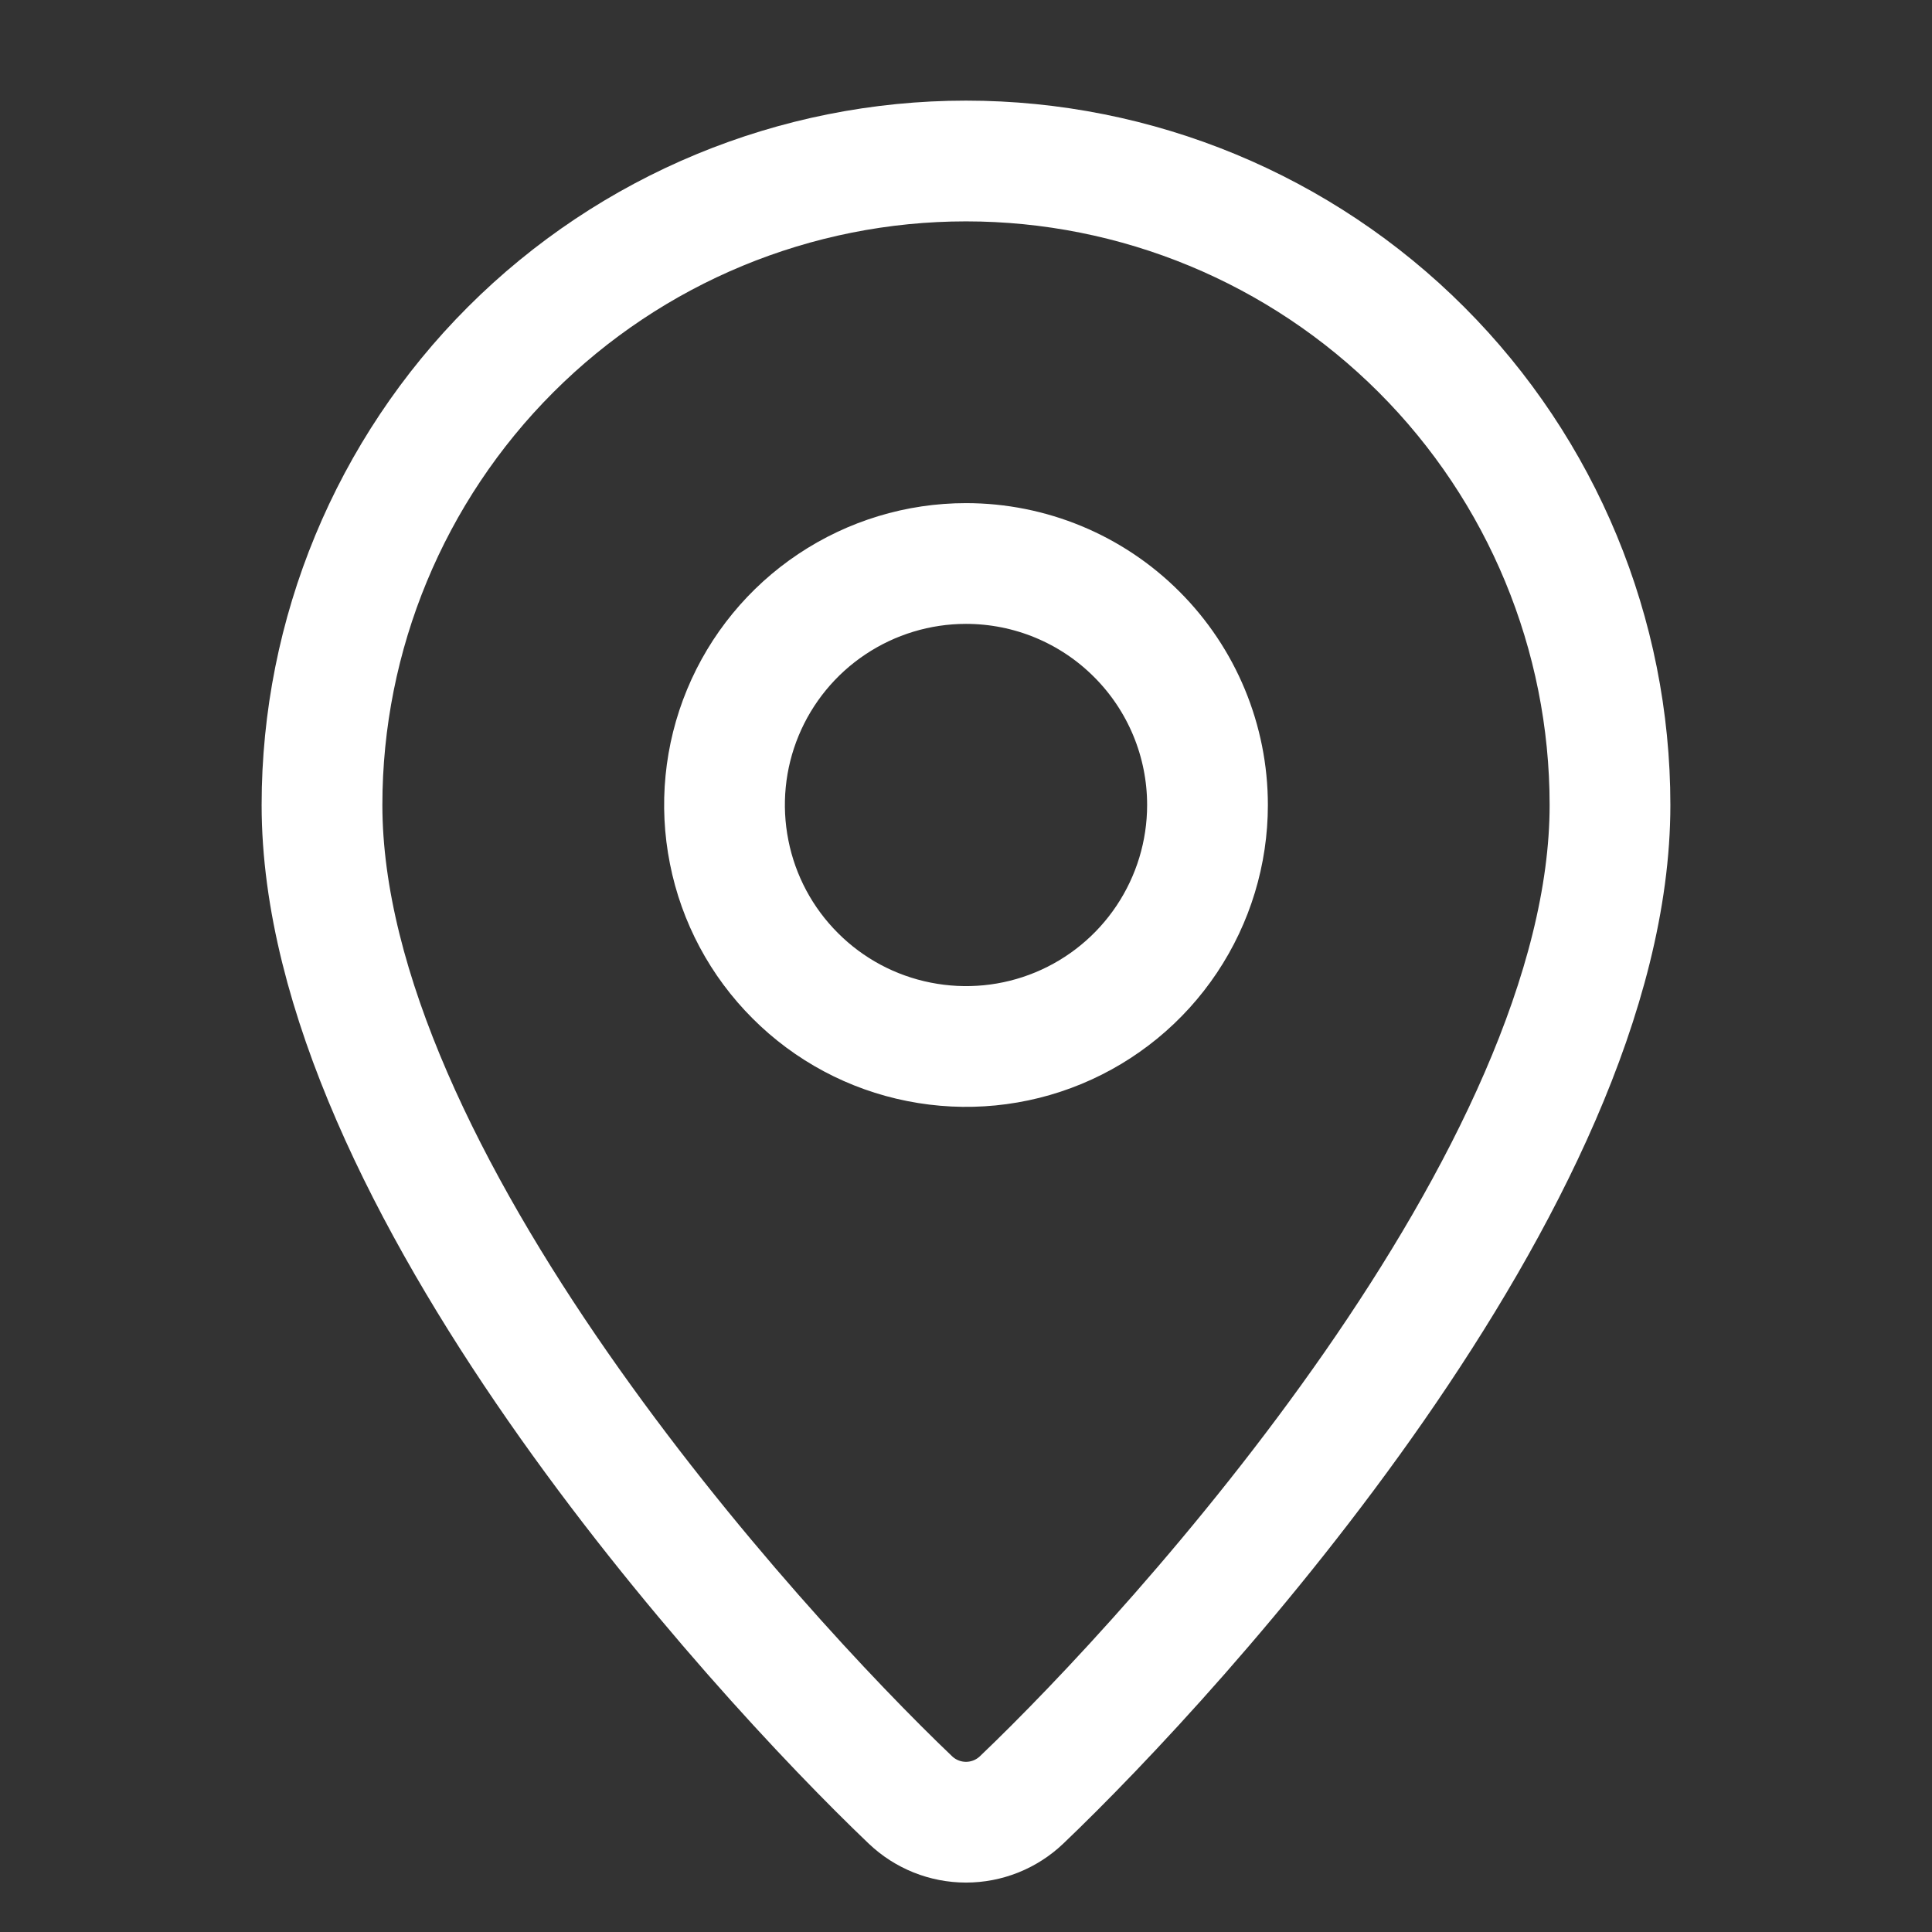
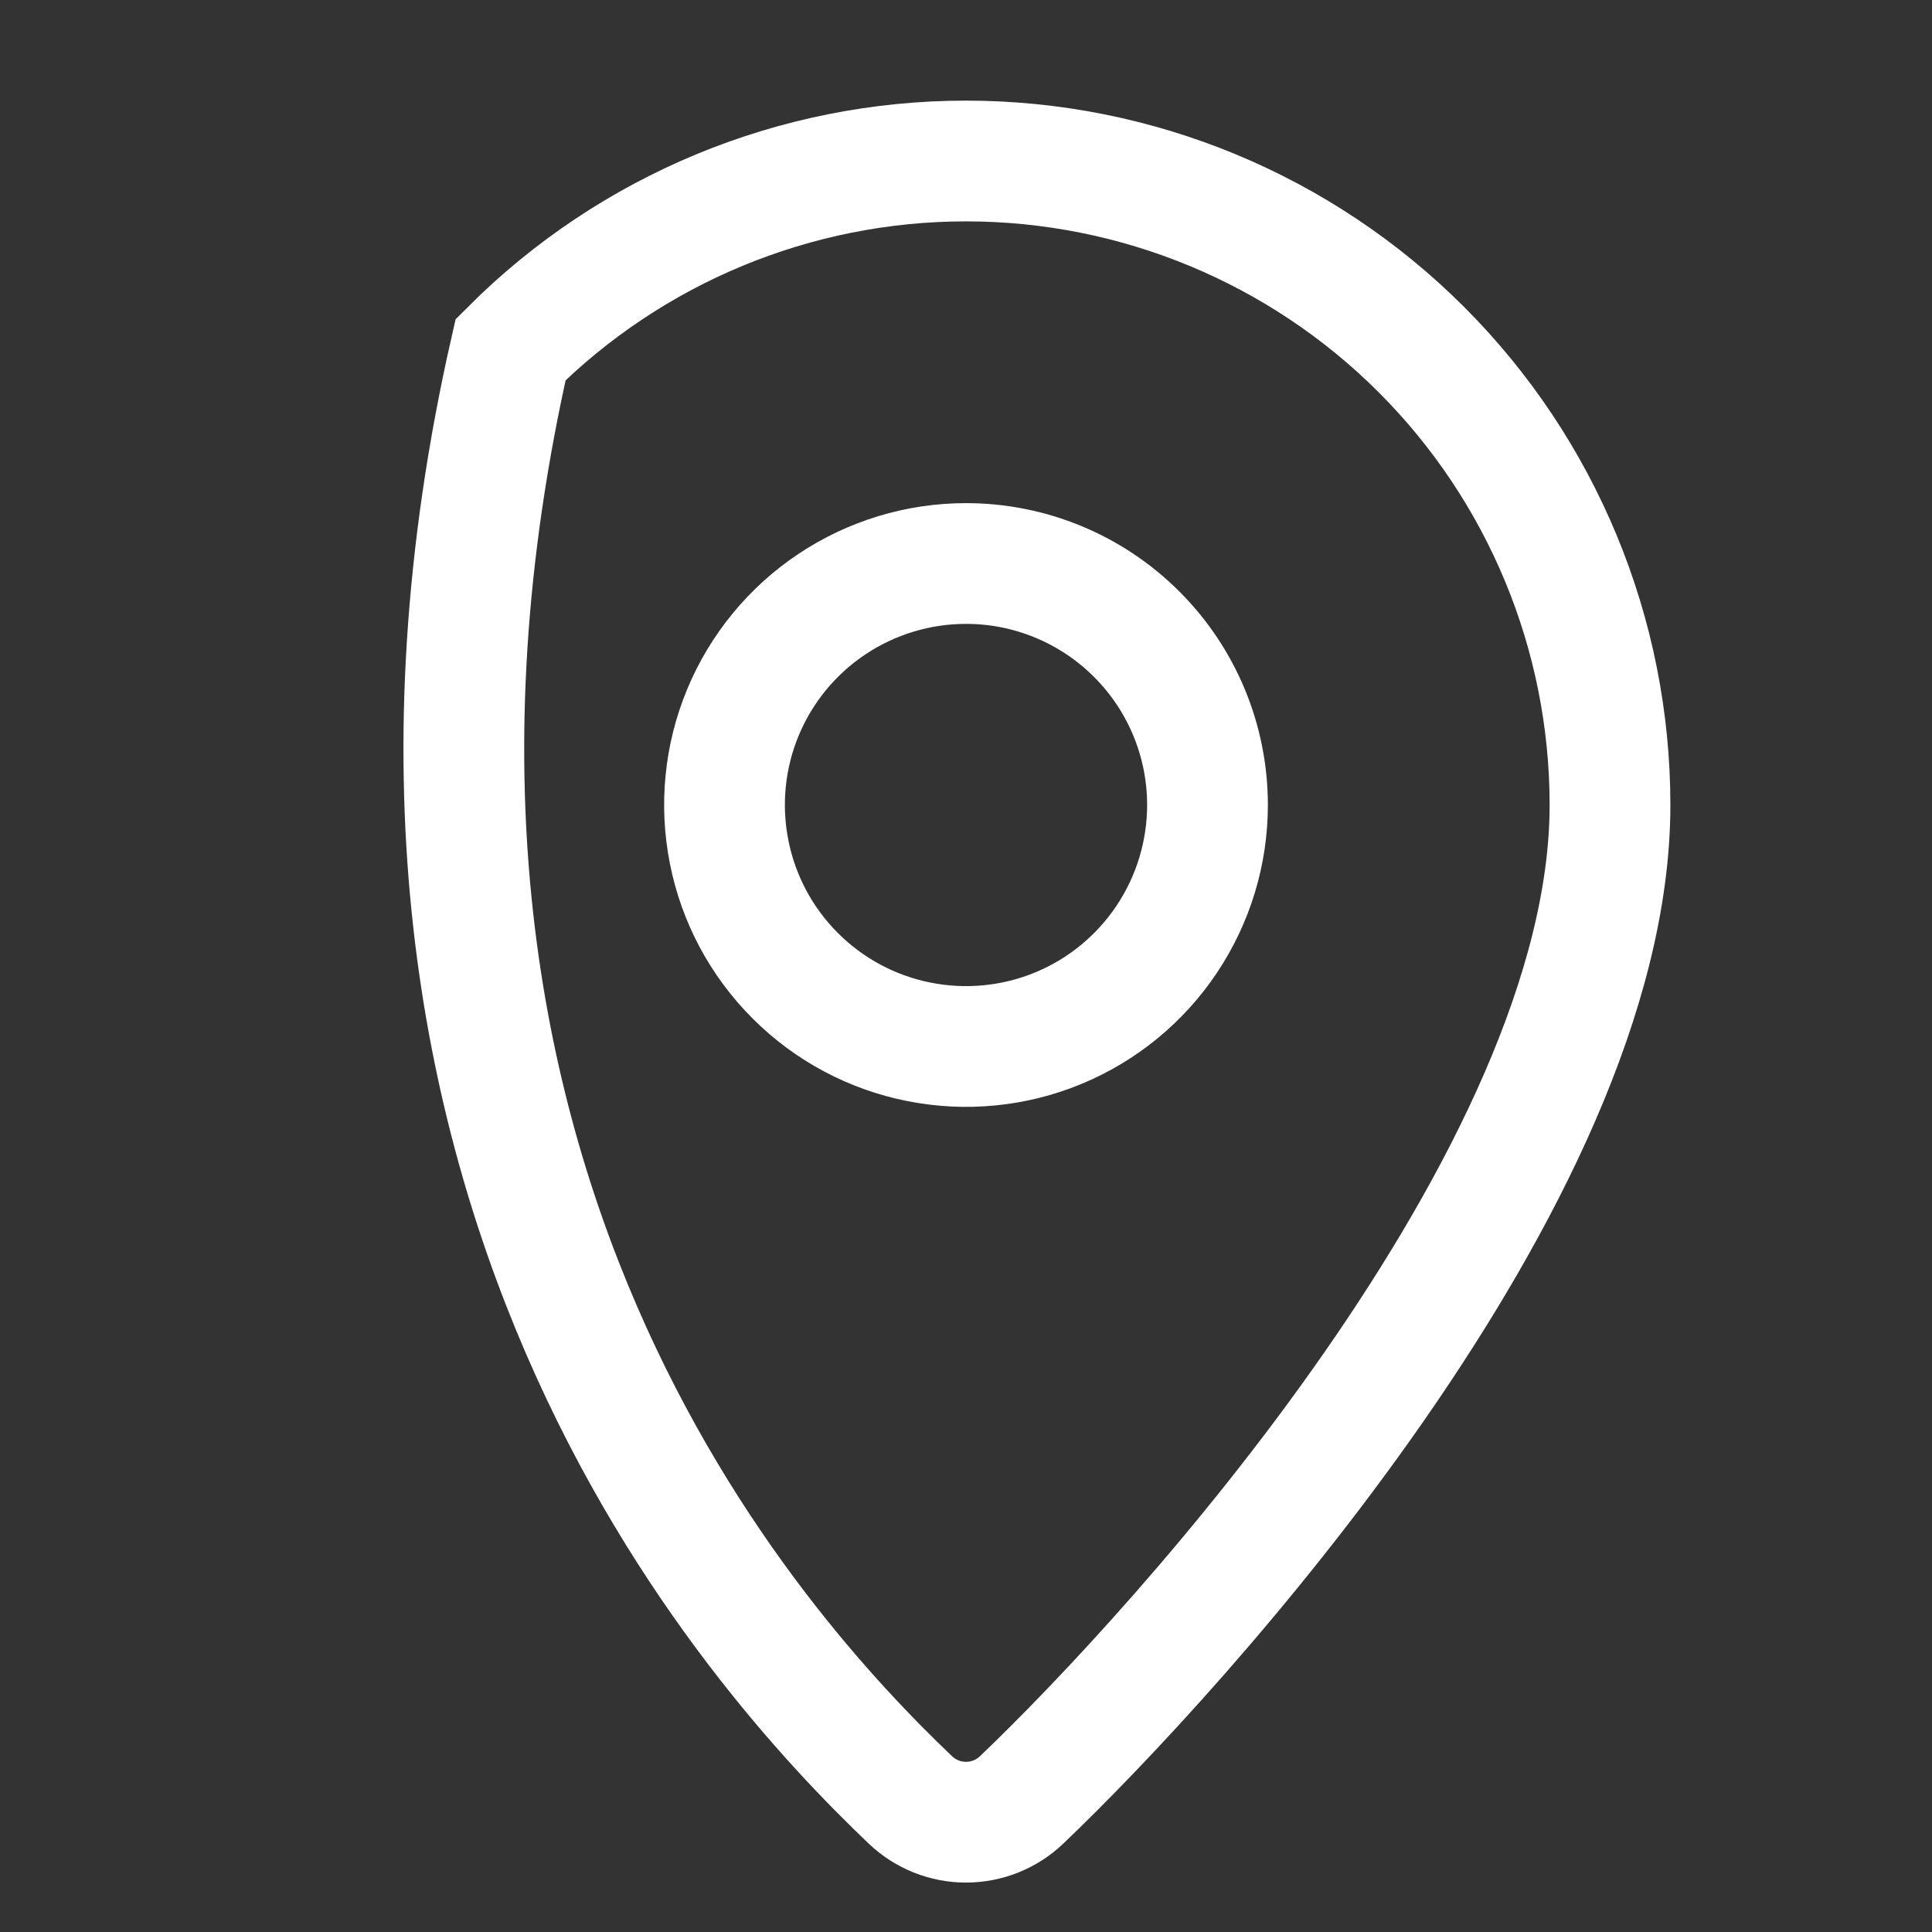
<svg xmlns="http://www.w3.org/2000/svg" width="24" height="24" viewBox="0 0 24 24" fill="none">
  <rect x="0" y="0" width="24" height="24" fill="#333333" stroke="none" />
-   <path d="M12 7C11.407 7 10.827 7.176 10.333 7.506C9.84 7.835 9.455 8.304 9.228 8.852C9.001 9.4 8.942 10.003 9.058 10.585C9.173 11.167 9.459 11.702 9.879 12.121C10.298 12.541 10.833 12.827 11.415 12.942C11.997 13.058 12.6 12.999 13.148 12.772C13.696 12.545 14.165 12.16 14.494 11.667C14.824 11.173 15 10.593 15 10C15 9.204 14.684 8.441 14.121 7.879C13.559 7.316 12.796 7 12 7ZM12 2C9.878 2 7.843 2.843 6.343 4.343C4.843 5.843 4 7.878 4 10C4 14.625 9.37 20.51 11.31 22.36C11.496 22.537 11.743 22.636 12 22.636C12.257 22.636 12.504 22.537 12.69 22.36C14.63 20.51 20 14.625 20 10C20 7.878 19.157 5.843 17.657 4.343C16.157 2.843 14.122 2 12 2Z" stroke="white" stroke-width="1.5" />
+   <path d="M12 7C11.407 7 10.827 7.176 10.333 7.506C9.84 7.835 9.455 8.304 9.228 8.852C9.001 9.4 8.942 10.003 9.058 10.585C9.173 11.167 9.459 11.702 9.879 12.121C10.298 12.541 10.833 12.827 11.415 12.942C11.997 13.058 12.6 12.999 13.148 12.772C13.696 12.545 14.165 12.16 14.494 11.667C14.824 11.173 15 10.593 15 10C15 9.204 14.684 8.441 14.121 7.879C13.559 7.316 12.796 7 12 7ZM12 2C9.878 2 7.843 2.843 6.343 4.343C4 14.625 9.37 20.51 11.31 22.36C11.496 22.537 11.743 22.636 12 22.636C12.257 22.636 12.504 22.537 12.69 22.36C14.63 20.51 20 14.625 20 10C20 7.878 19.157 5.843 17.657 4.343C16.157 2.843 14.122 2 12 2Z" stroke="white" stroke-width="1.5" />
</svg>